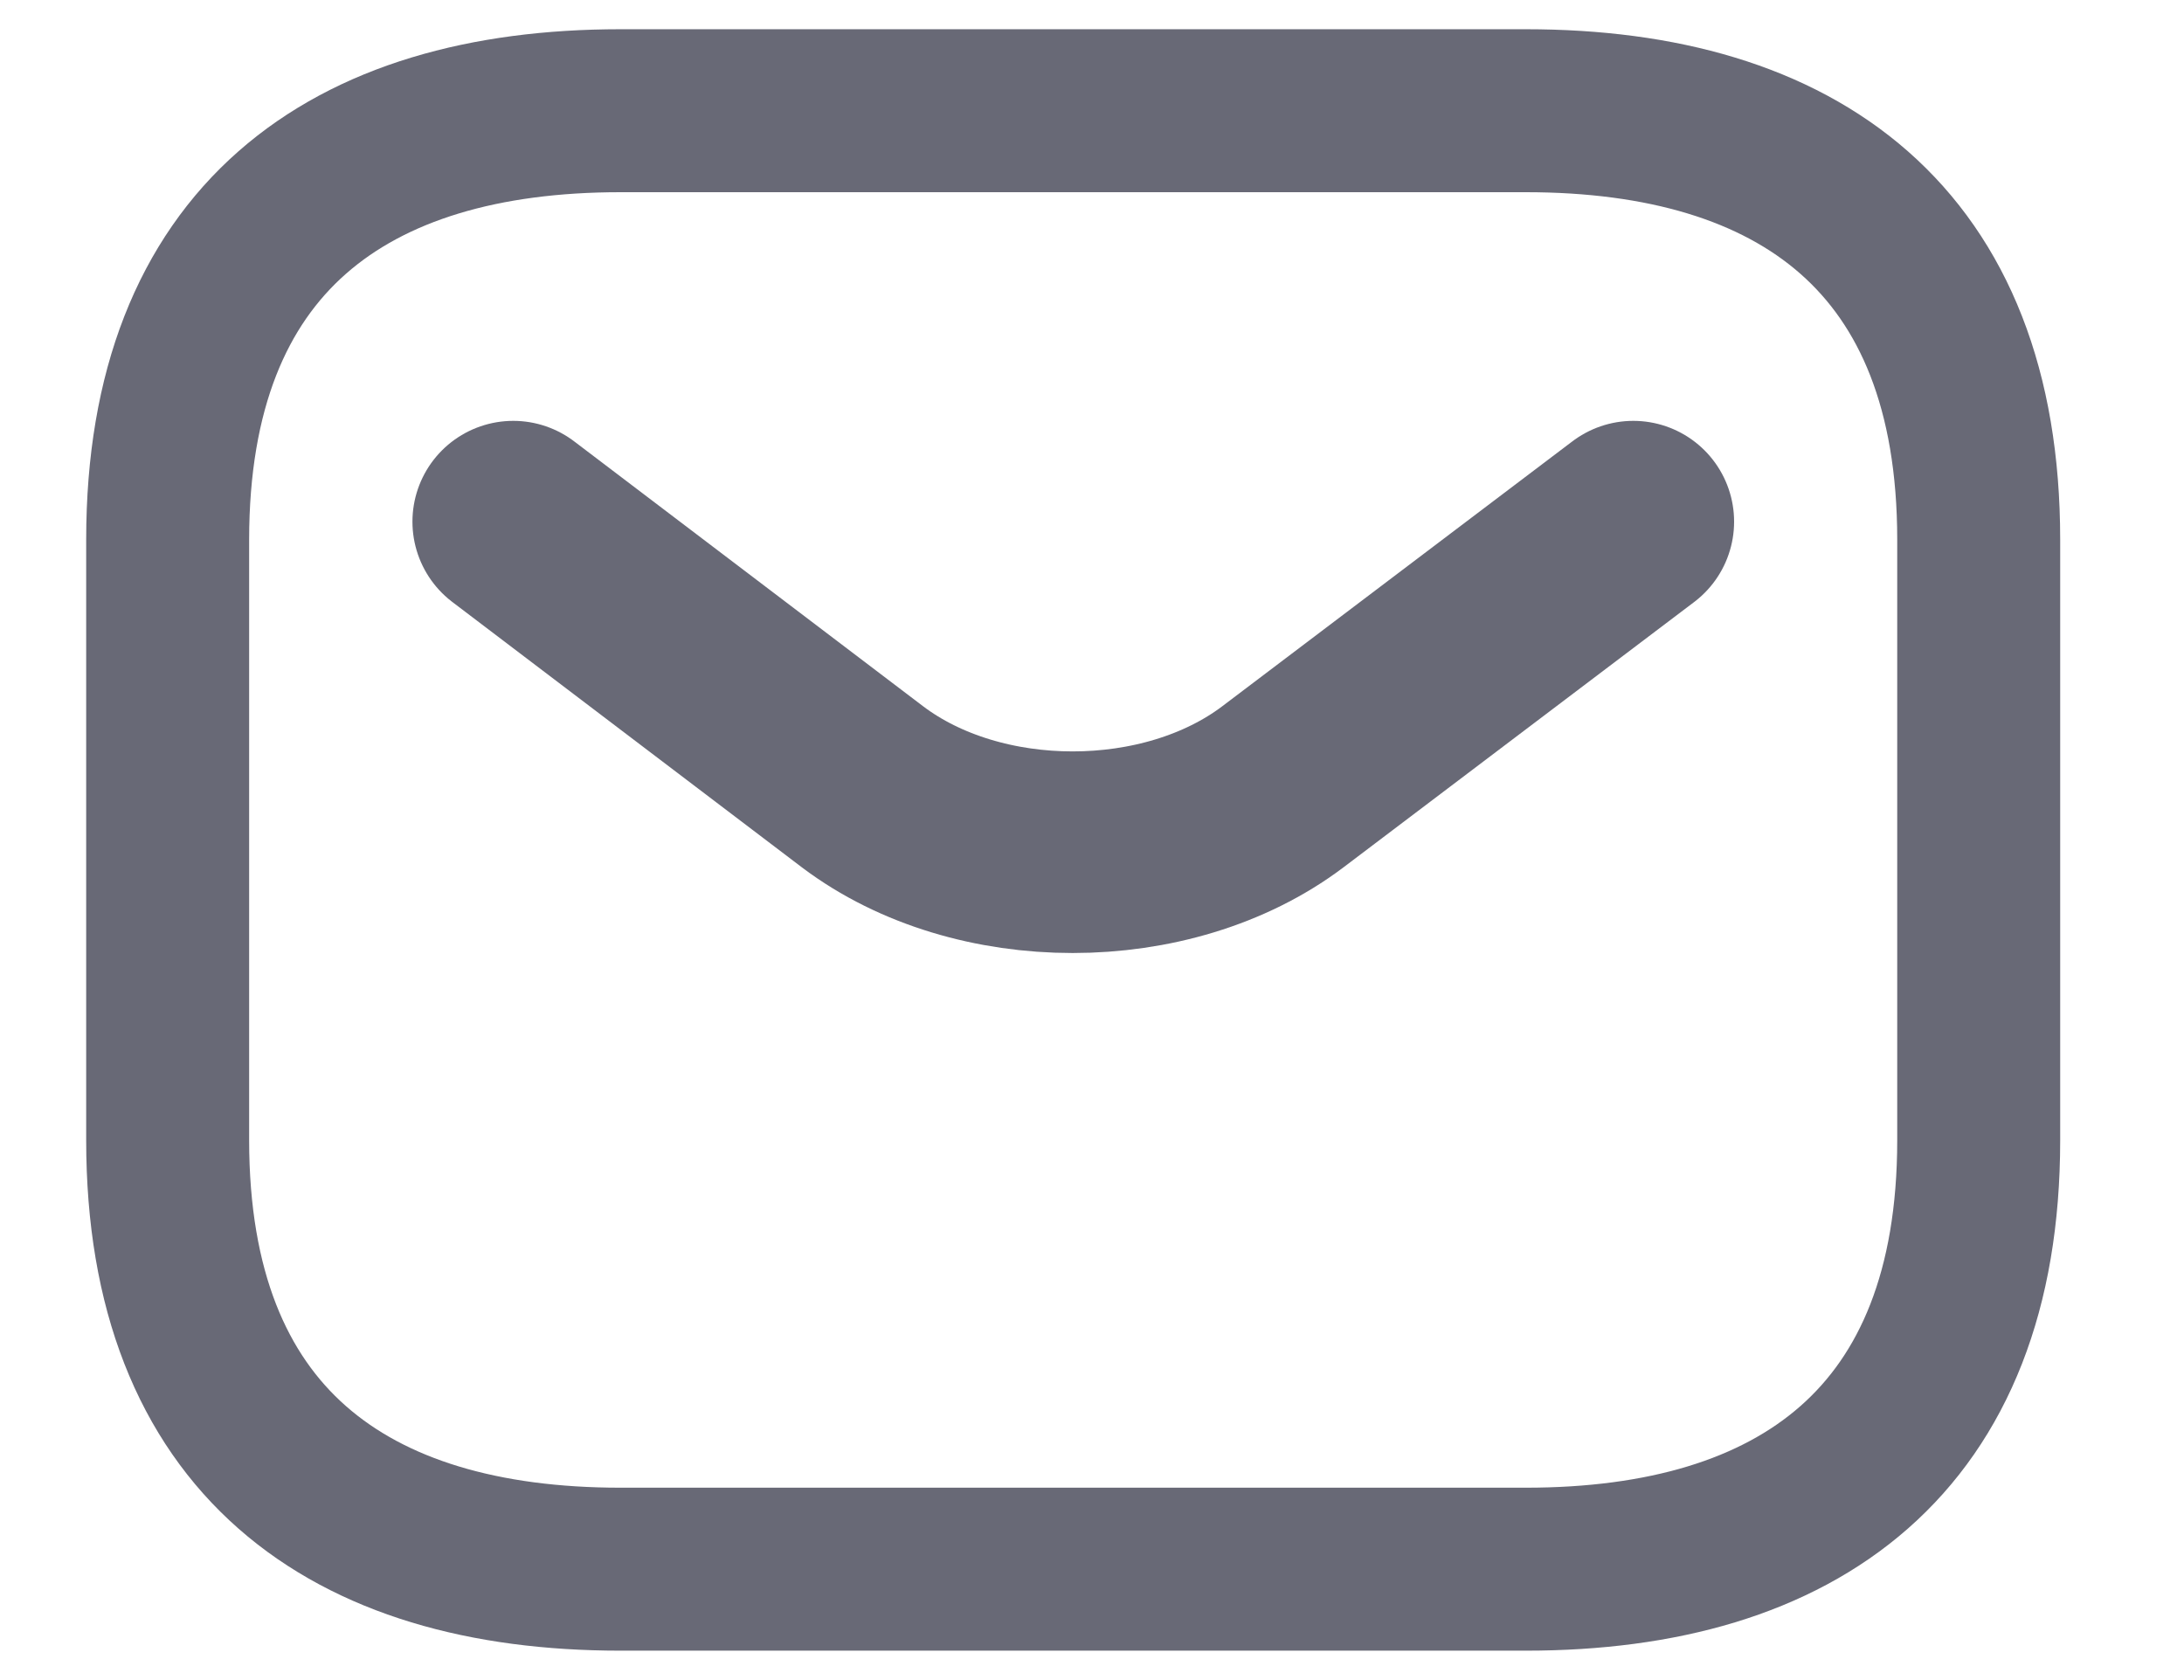
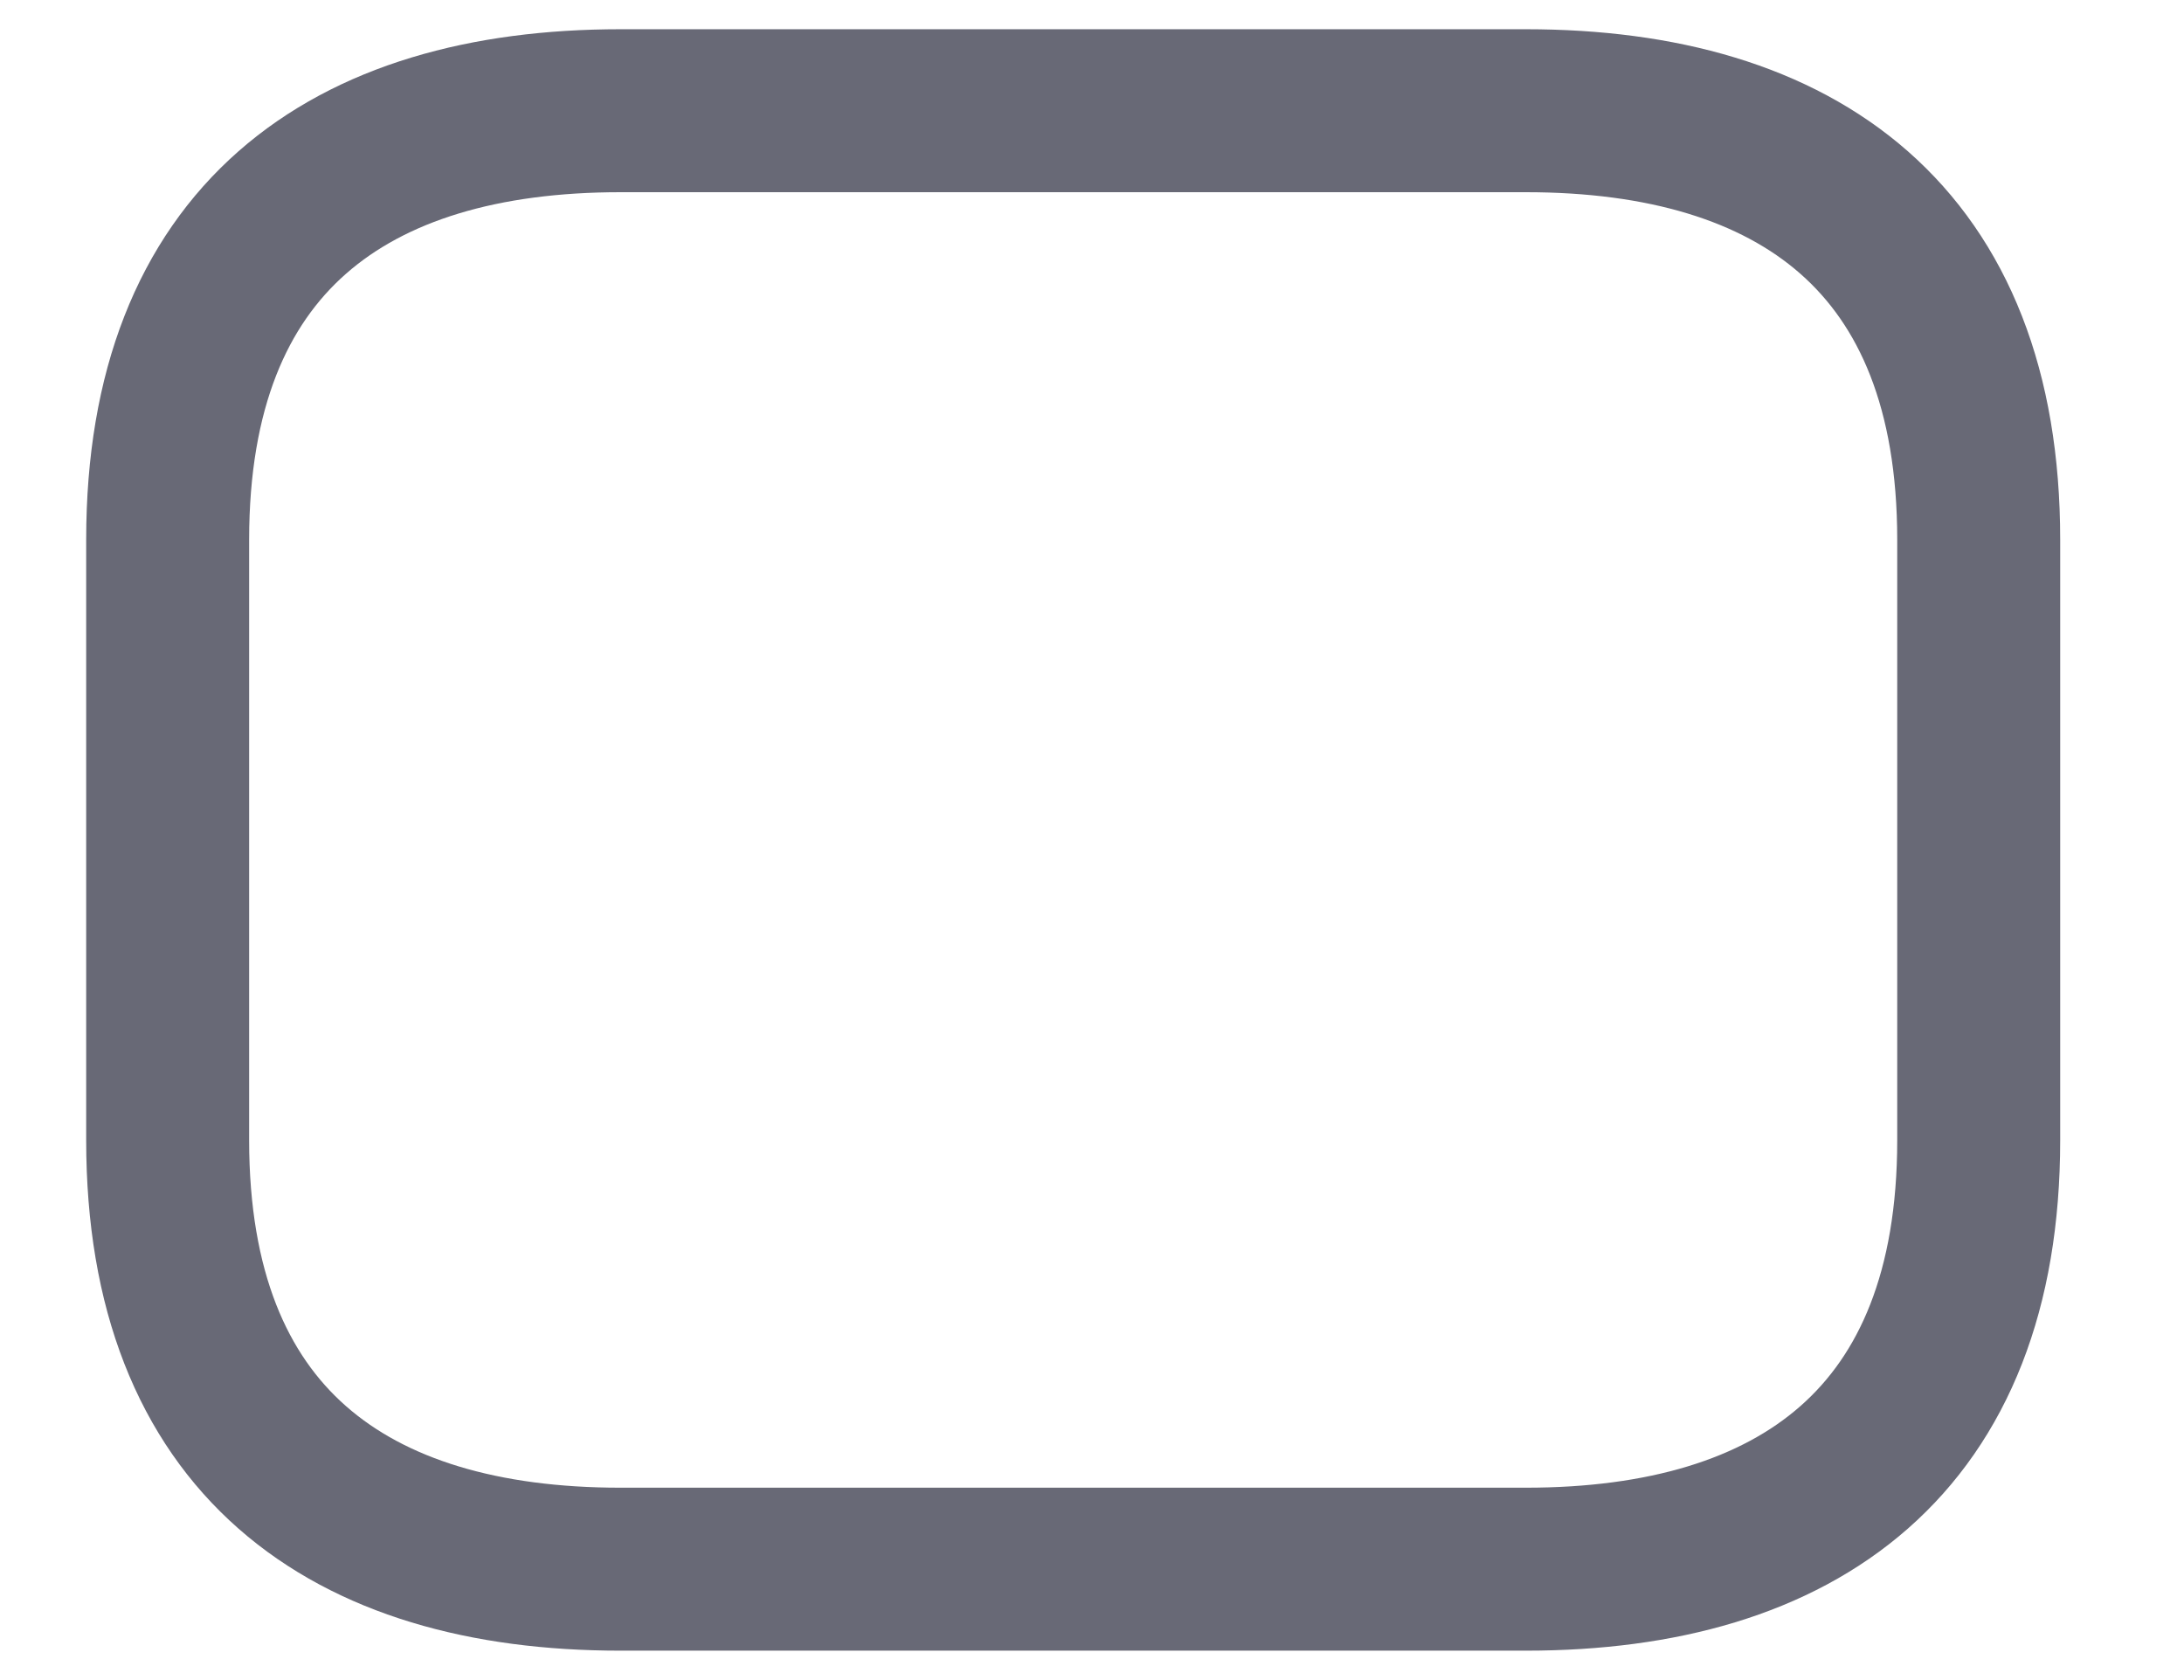
<svg xmlns="http://www.w3.org/2000/svg" width="13" height="10" viewBox="0 0 13 10" fill="none">
  <path d="M9.083 9.34H3.693C2.076 9.34 0.998 8.574 0.998 6.787V3.212C0.998 1.425 2.076 0.659 3.693 0.659H9.083C10.7 0.659 11.778 1.425 11.778 3.212V6.787C11.778 8.574 10.7 9.34 9.083 9.34Z" stroke="#686976" stroke-width="0.97" stroke-miterlimit="10" stroke-linecap="round" stroke-linejoin="round" />
-   <path d="M9.722 3.105L7.635 4.684C6.948 5.202 5.822 5.202 5.135 4.684L3.055 3.105" stroke="#686976" stroke-width="1.2" stroke-miterlimit="10" stroke-linecap="round" stroke-linejoin="round" />
</svg>